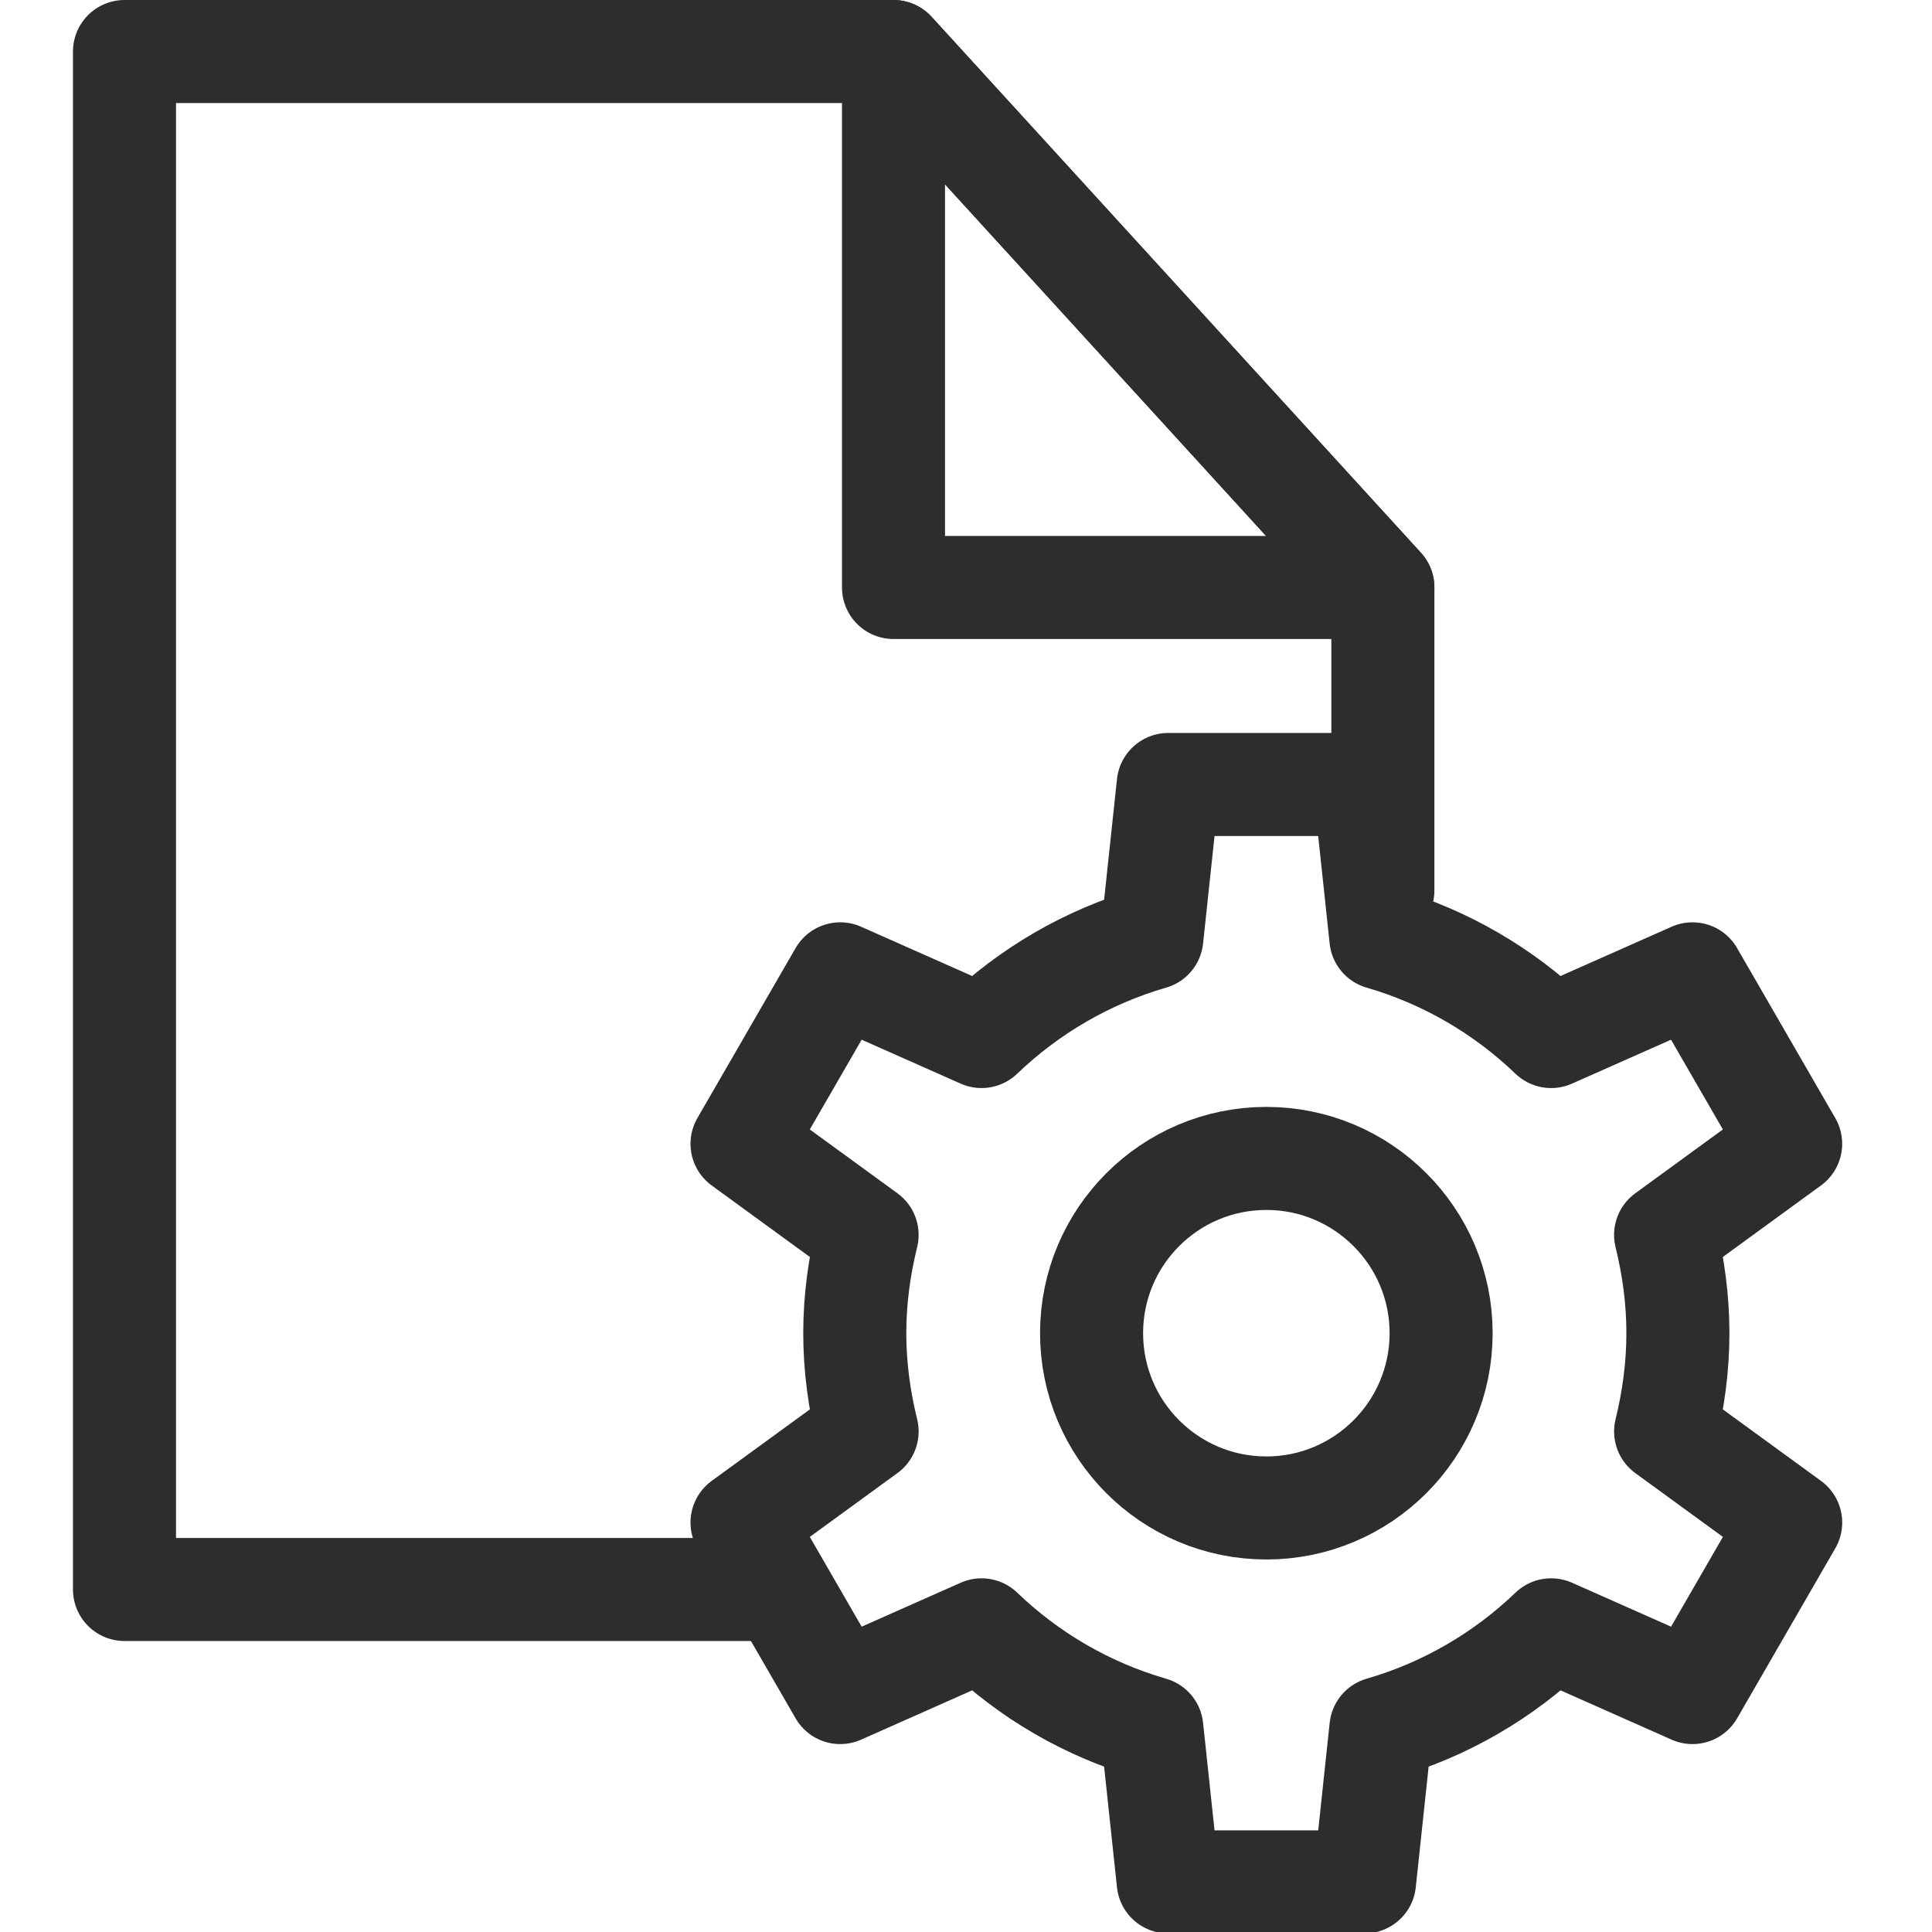
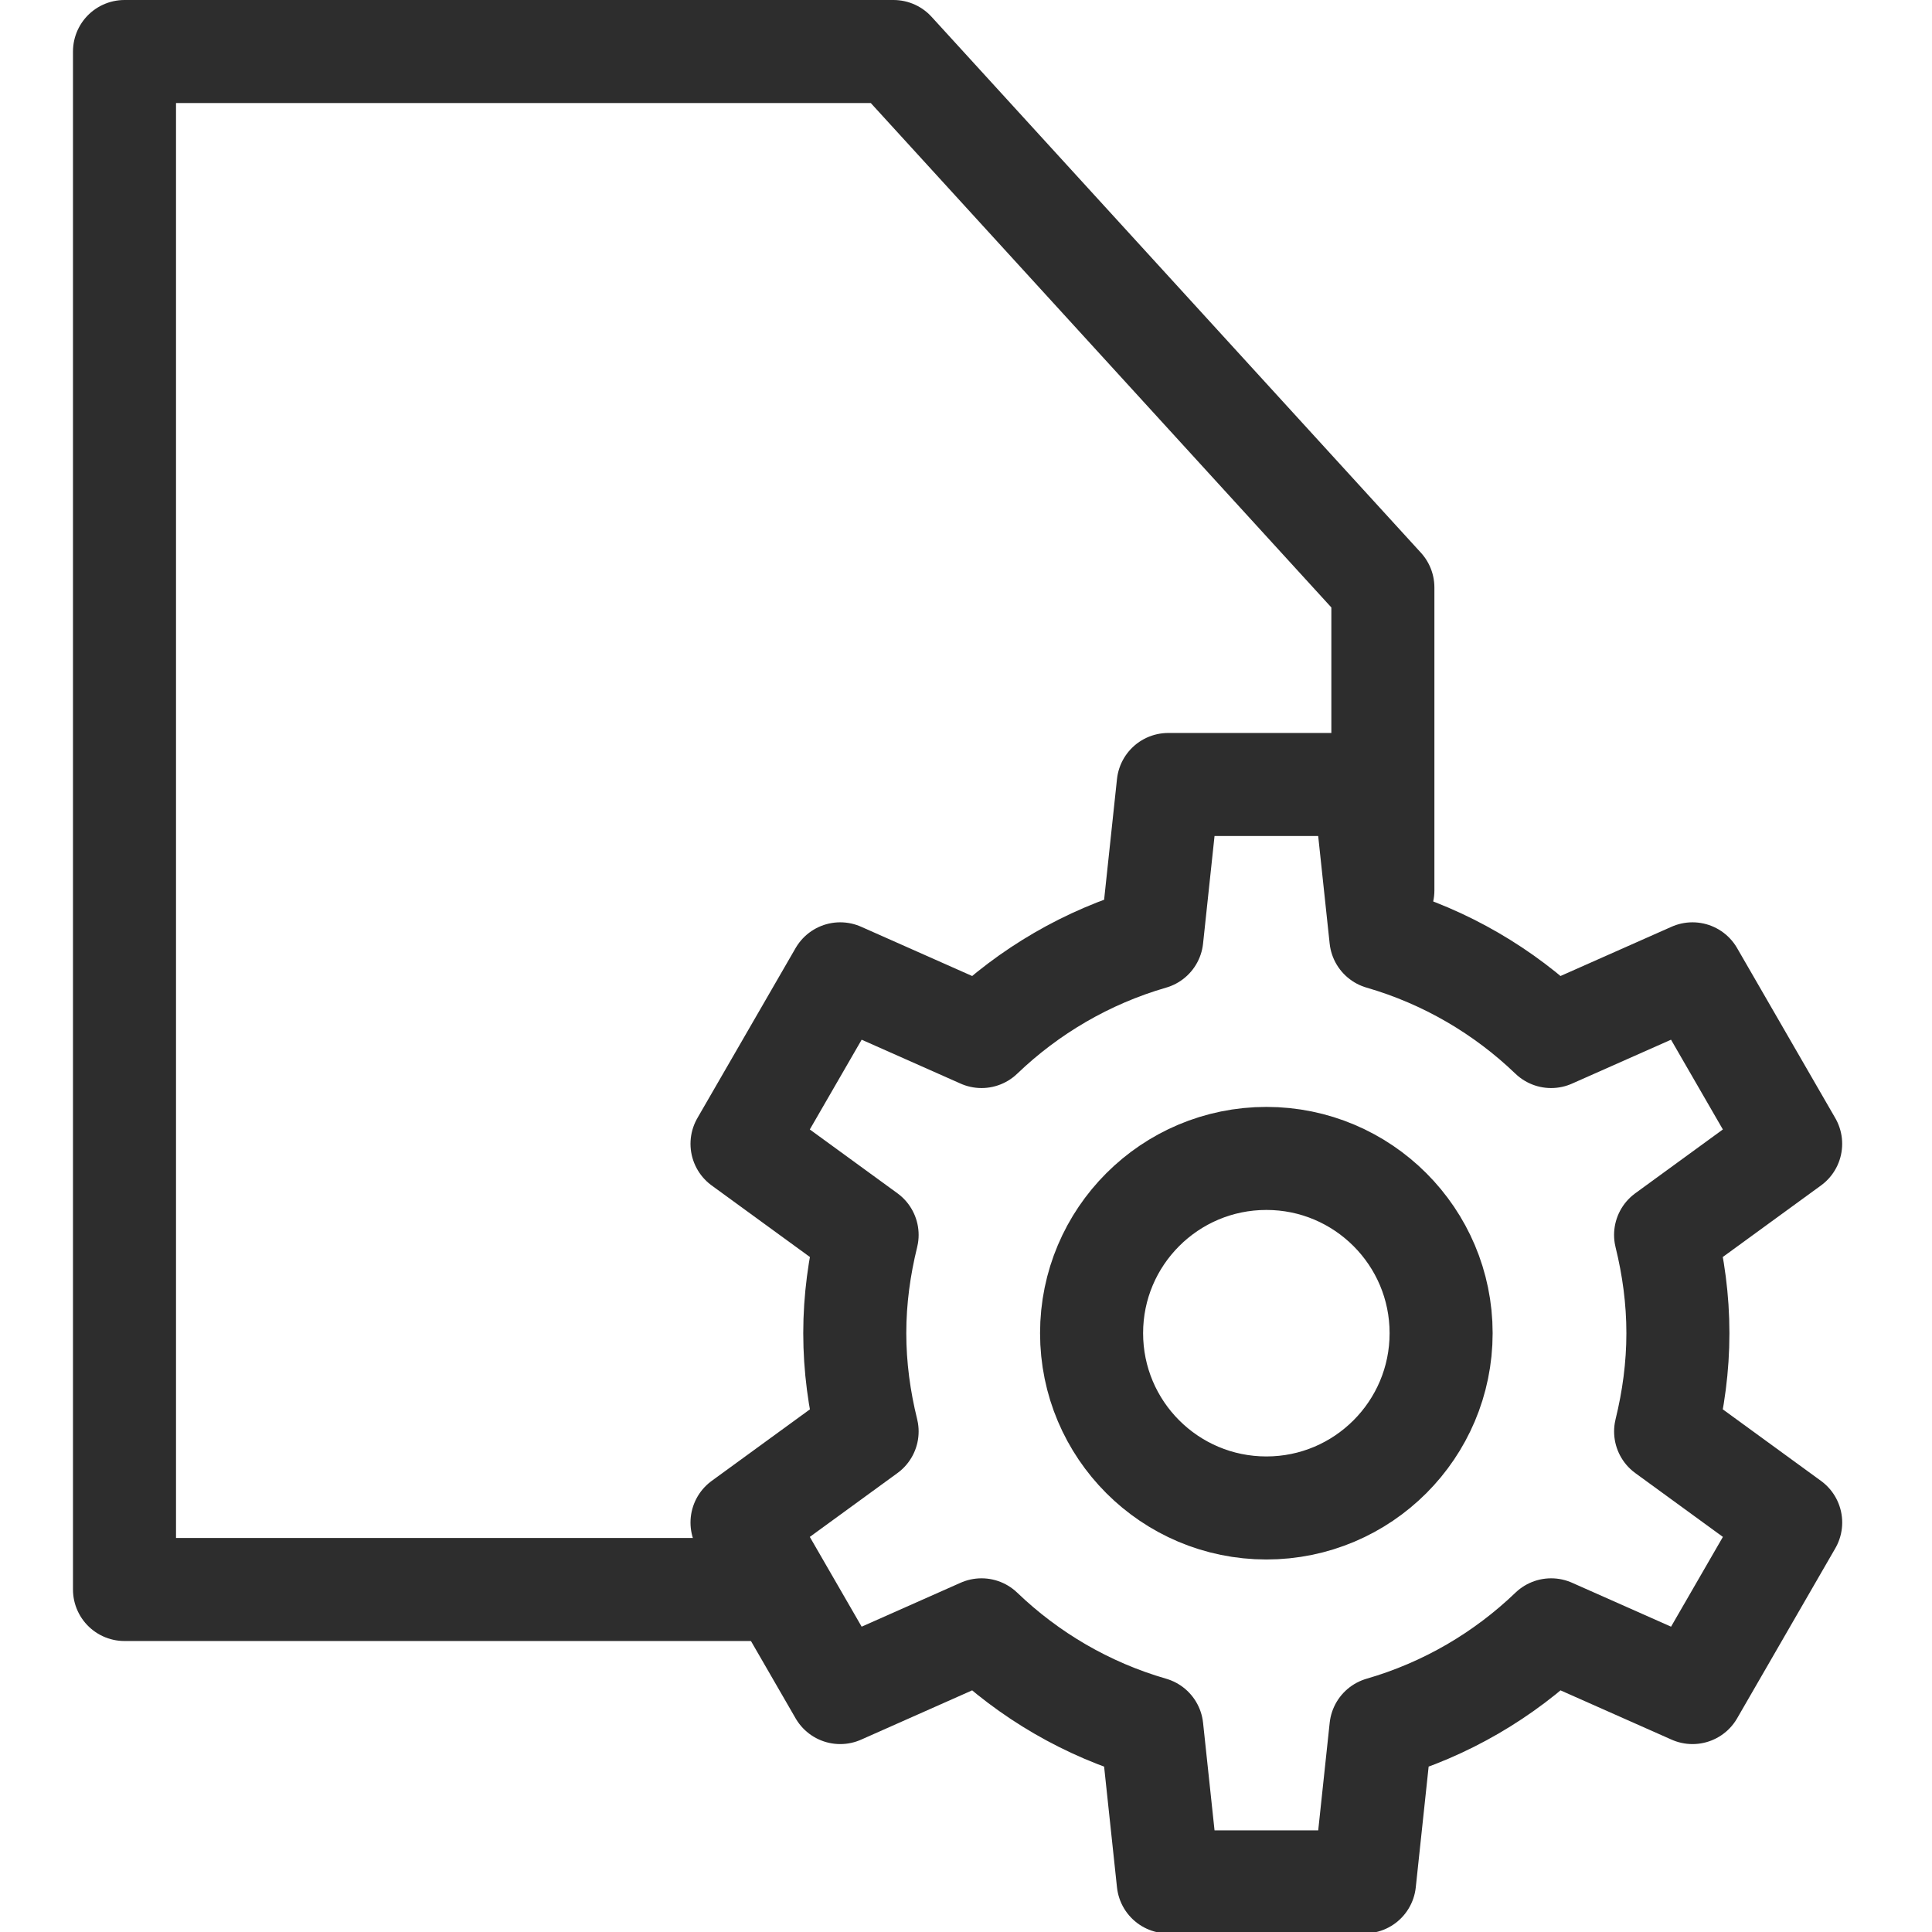
<svg xmlns="http://www.w3.org/2000/svg" version="1.1" id="icon" x="0px" y="0px" width="75px" height="75px" viewBox="0 0 75 75" enable-background="new 0 0 75 75" xml:space="preserve">
  <g>
    <polyline fill="none" stroke="#2D2D2D" stroke-width="4" stroke-linecap="round" stroke-linejoin="round" stroke-miterlimit="10" points="   29.258,61.704 4.833,61.704 4.833,2 34.686,2 53.683,22.806 53.683,34.566  " />
-     <polygon fill="none" stroke="#2D2D2D" stroke-width="4" stroke-linecap="round" stroke-linejoin="round" stroke-miterlimit="10" points="   53.683,22.806 34.686,22.806 34.686,2  " />
    <path fill="none" stroke="#2D2D2D" stroke-width="4" stroke-linecap="round" stroke-linejoin="round" stroke-miterlimit="10" d="   M65.136,51.753c0-1.317-0.176-2.59-0.478-3.813l4.855-3.537l-3.811-6.599l-5.488,2.434c-1.838-1.765-4.095-3.092-6.608-3.82   l-0.636-5.964H45.35l-0.636,5.964c-2.515,0.728-4.771,2.055-6.611,3.82l-5.486-2.434l-3.812,6.599l4.856,3.537   c-0.301,1.224-0.479,2.496-0.479,3.813s0.177,2.591,0.479,3.815l-4.856,3.537l3.812,6.6l5.486-2.435   c1.839,1.766,4.096,3.093,6.611,3.819l0.636,5.966h7.621l0.636-5.966c2.514-0.727,4.771-2.054,6.608-3.819l5.488,2.435l3.811-6.6   l-4.855-3.537C64.96,54.344,65.136,53.07,65.136,51.753z M49.162,58.539c-3.75,0-6.787-3.038-6.787-6.786   c0-3.744,3.037-6.783,6.787-6.783c3.742,0,6.782,3.039,6.782,6.783C55.944,55.501,52.904,58.539,49.162,58.539z" />
  </g>
</svg>